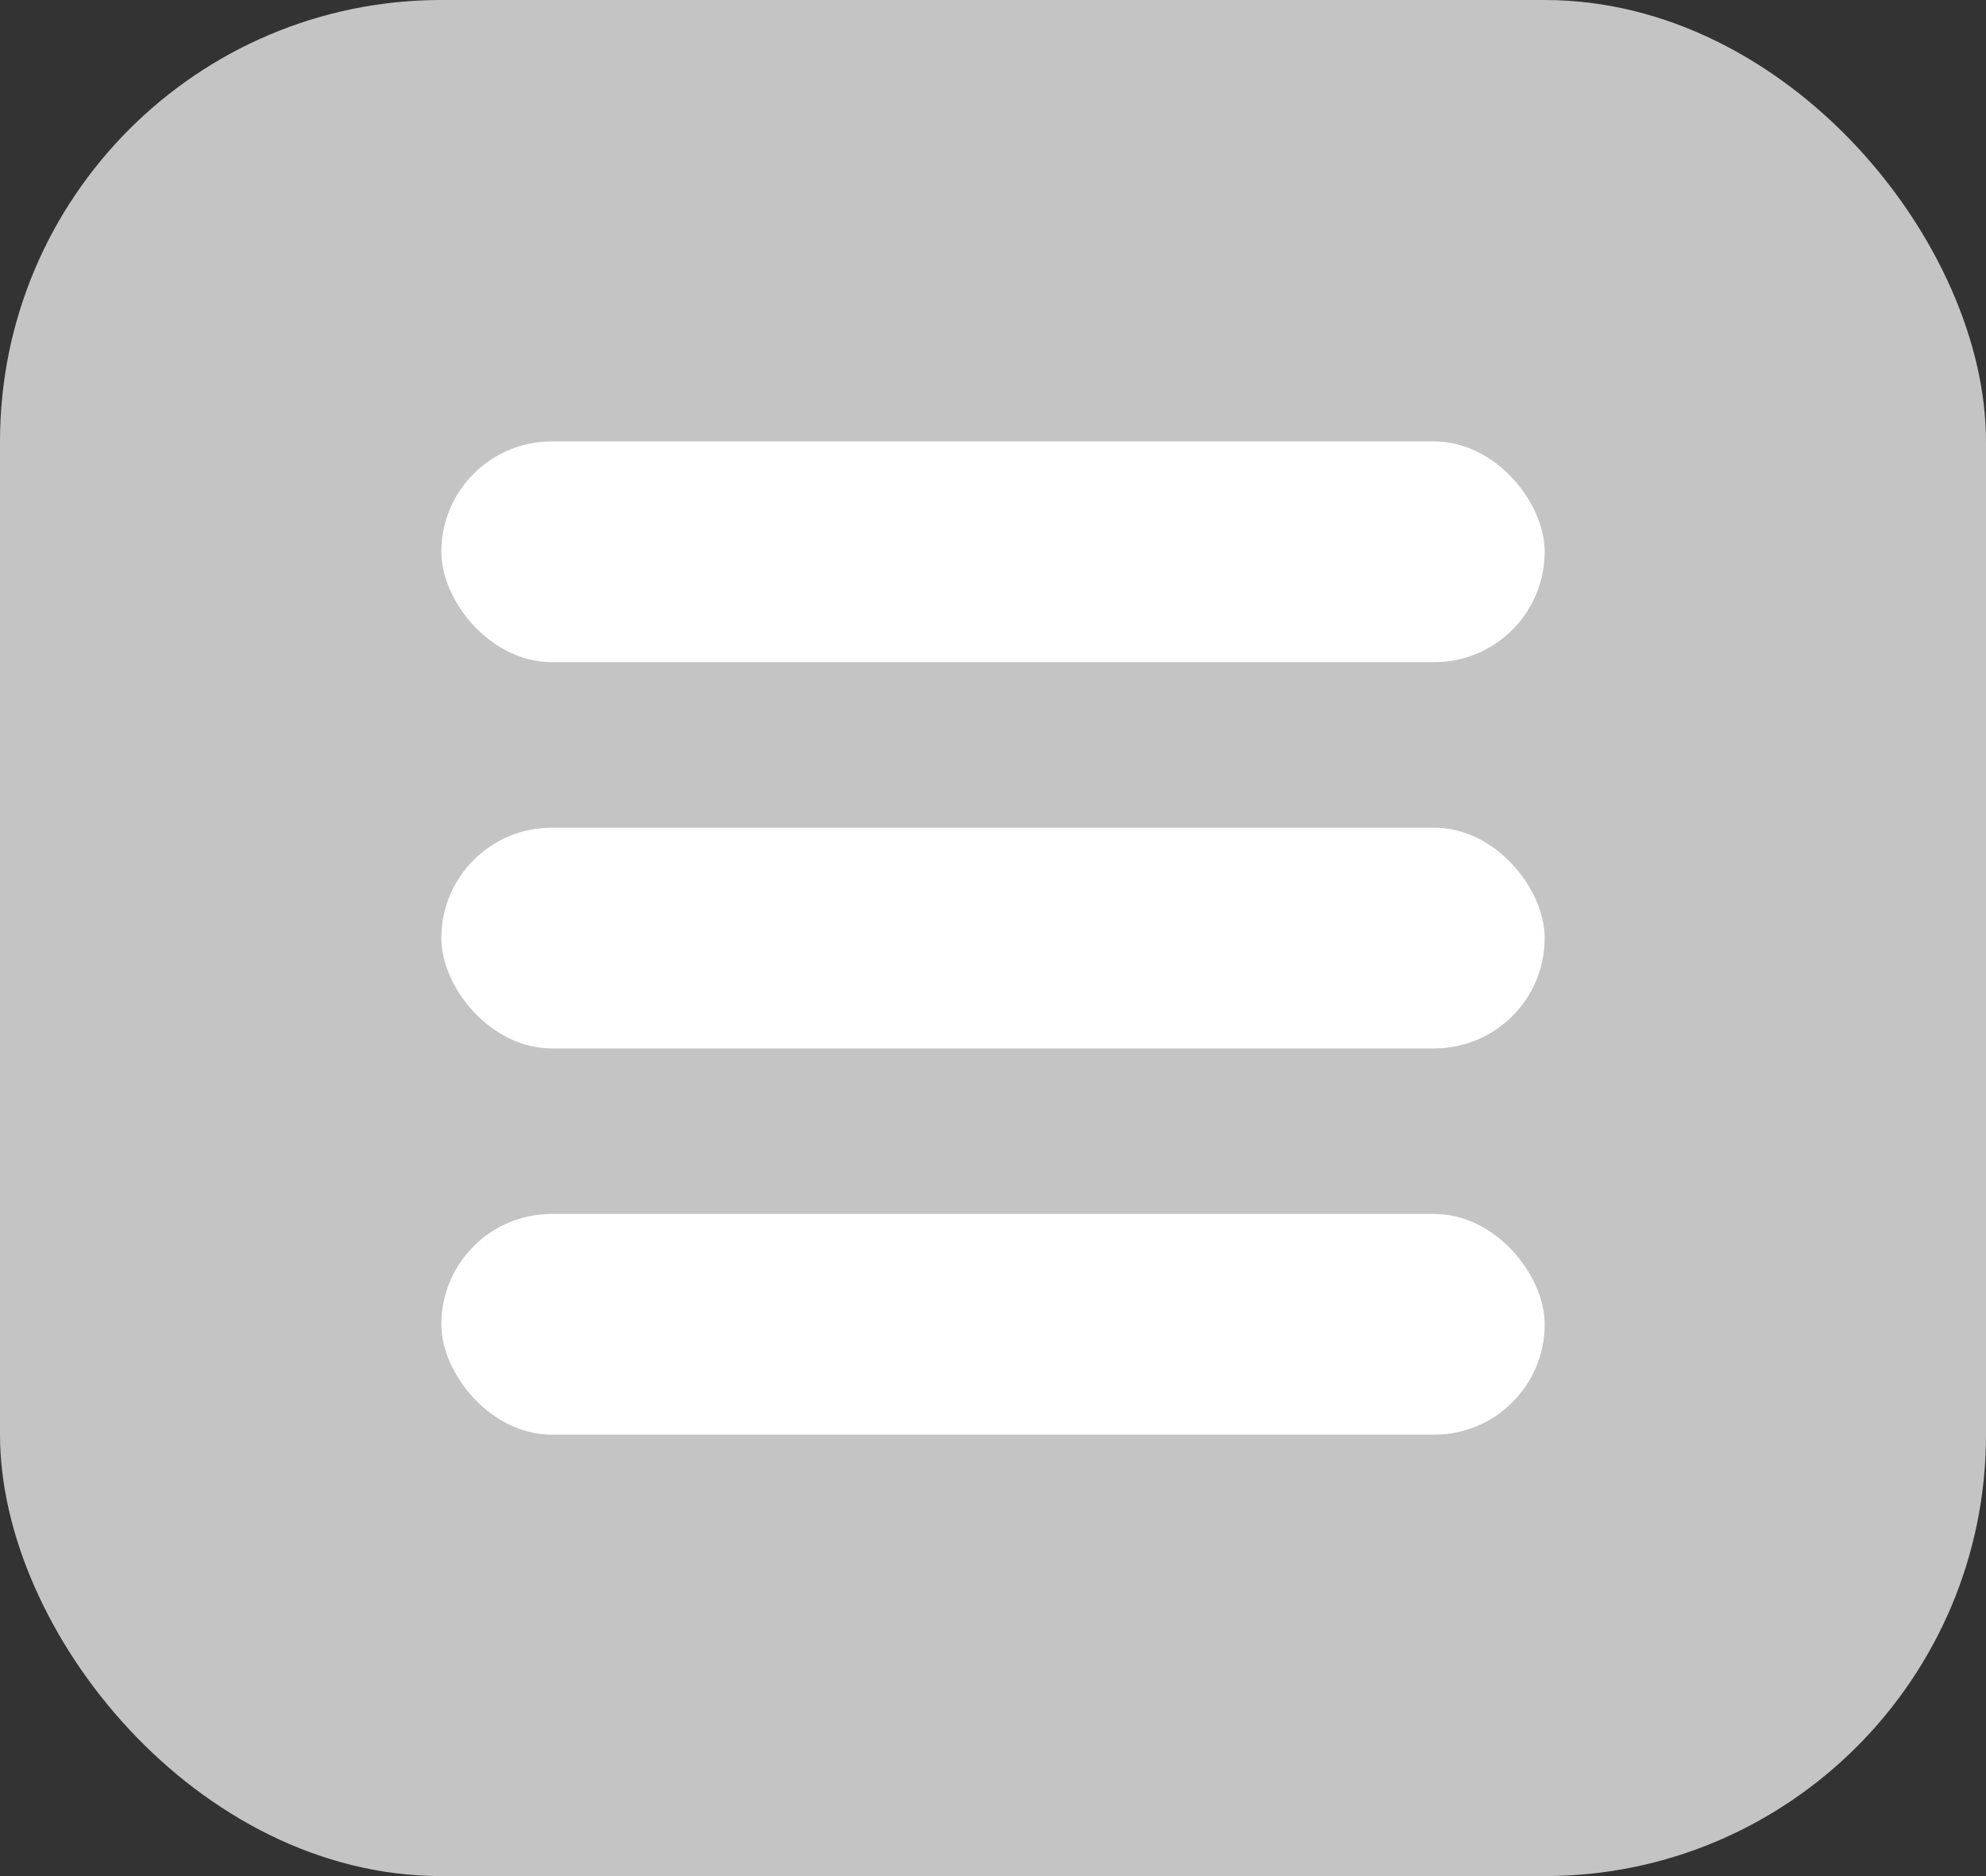
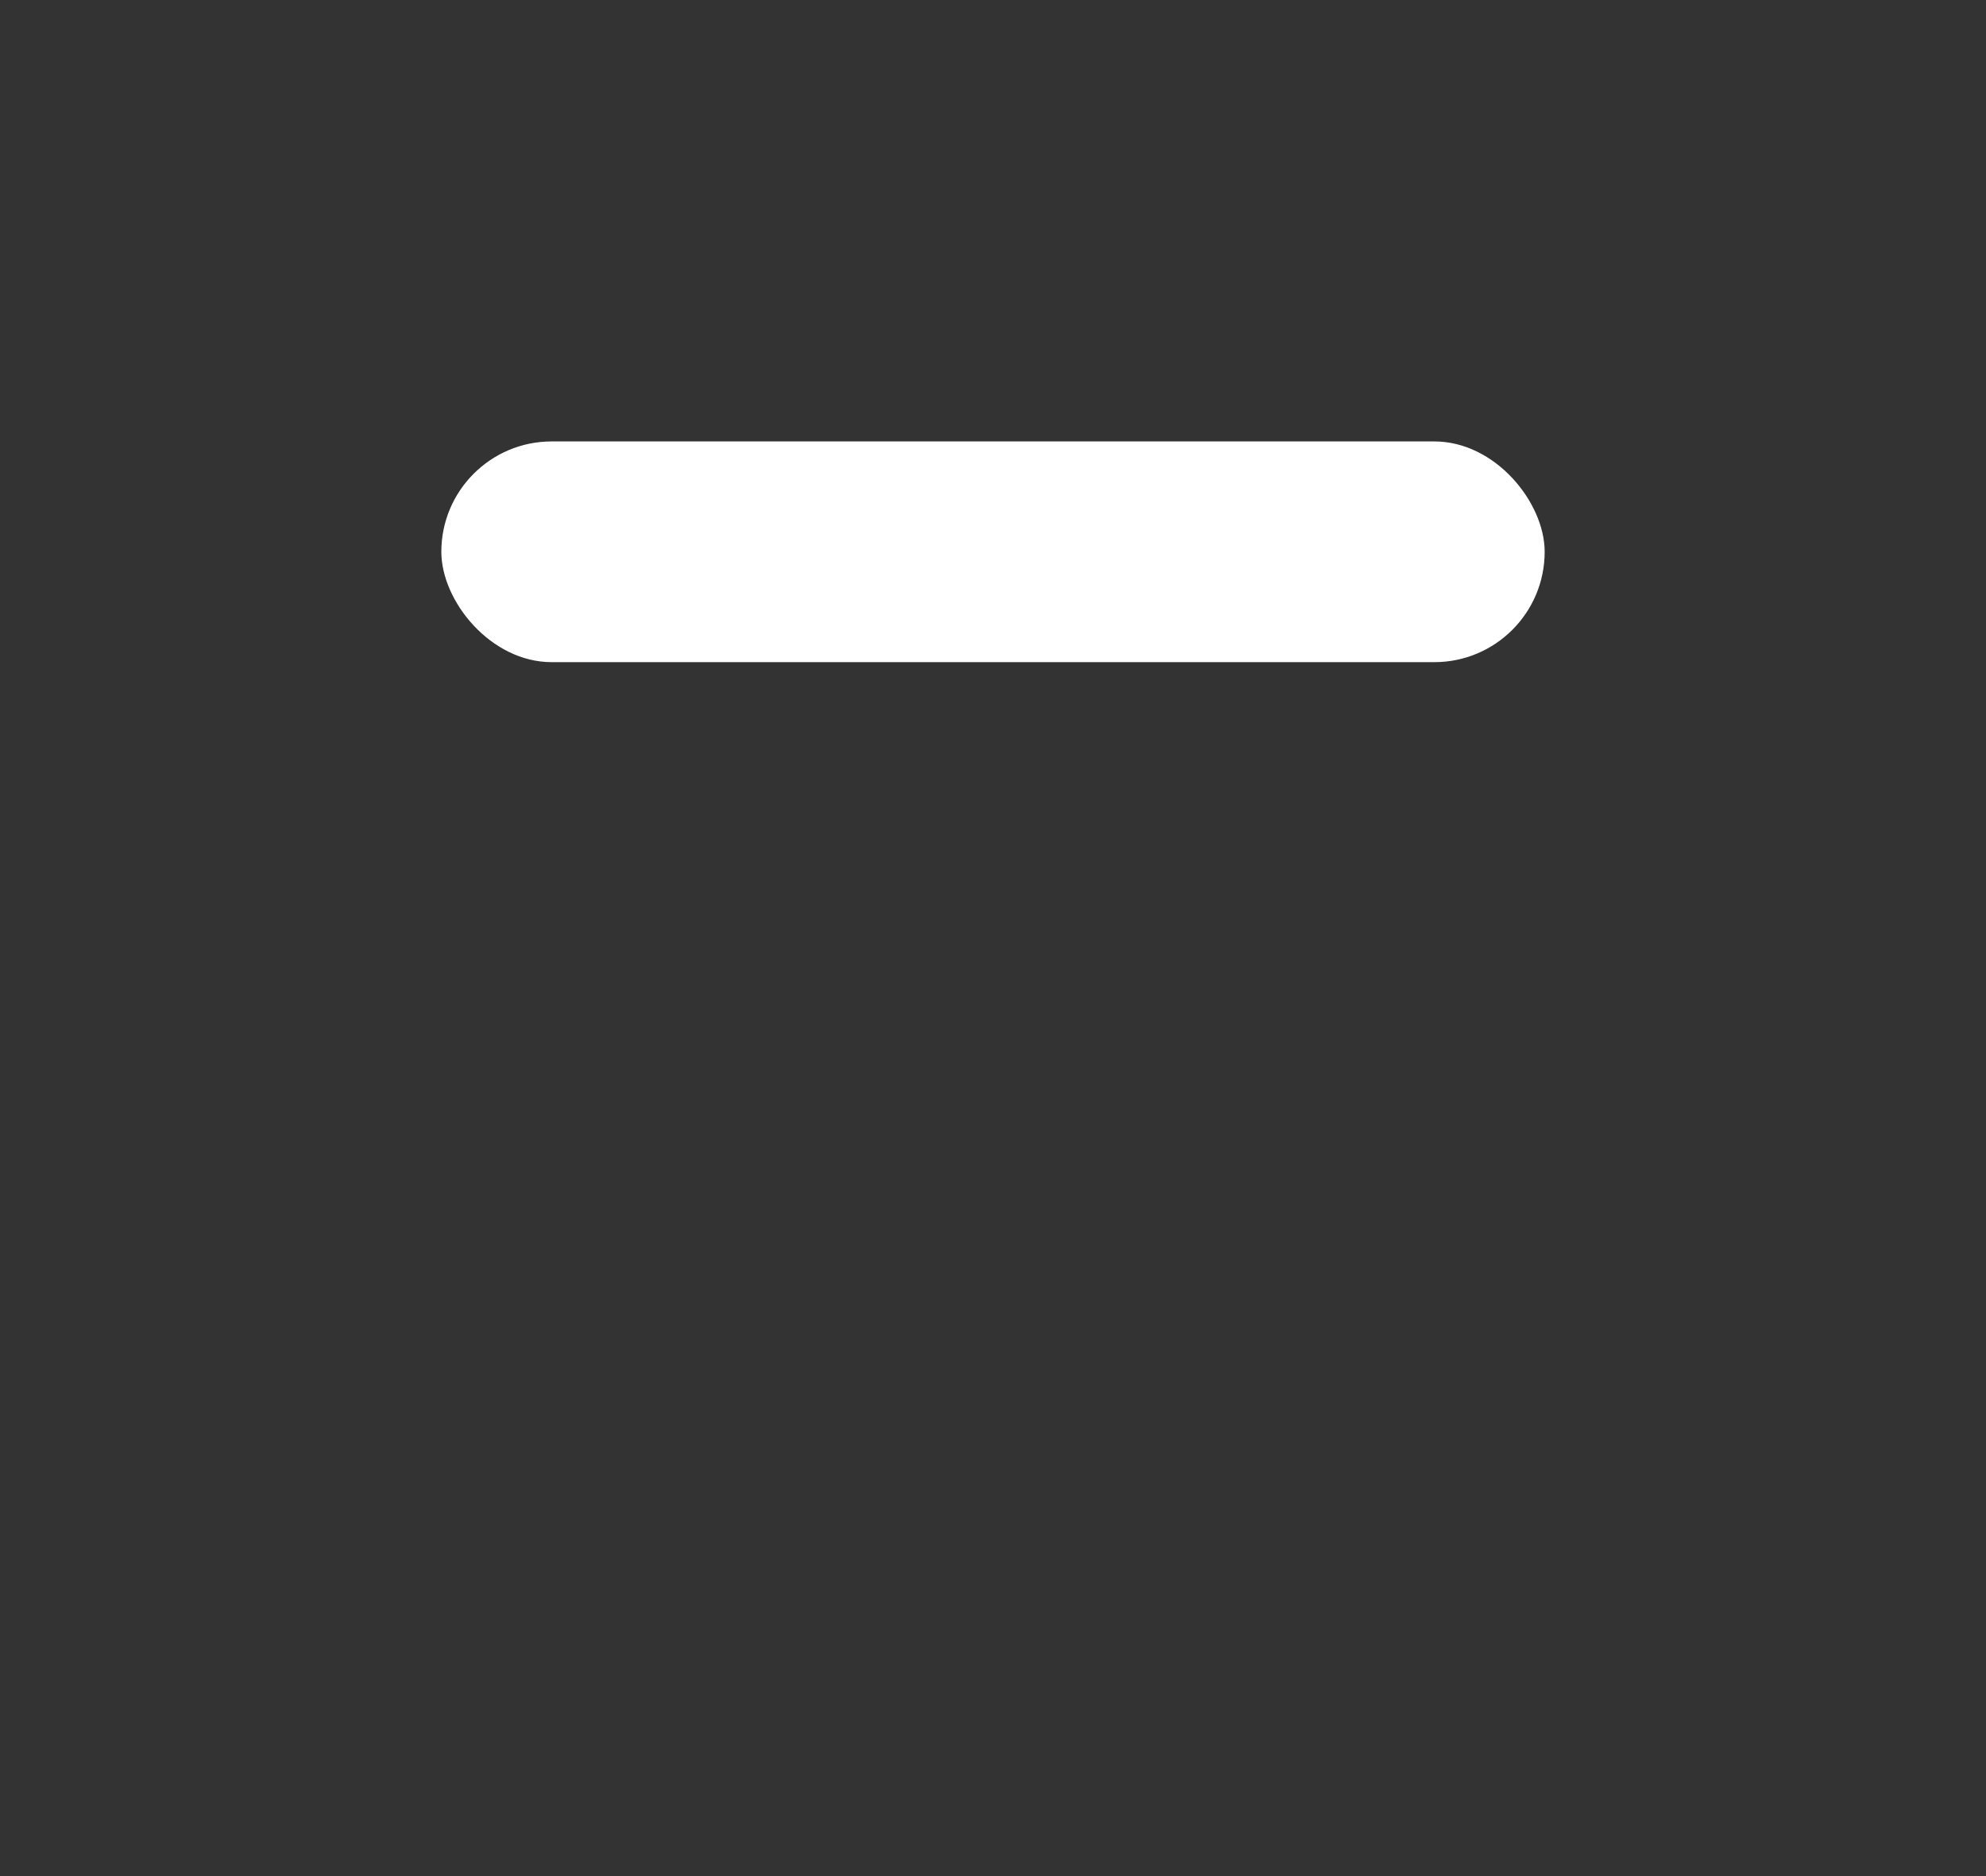
<svg xmlns="http://www.w3.org/2000/svg" width="36" height="34" viewBox="0 0 36 34" fill="none">
  <rect x="0" y="0" width="36" height="34" fill="#333333" stroke="none" />
-   <rect width="36" height="34" rx="8" fill="#C4C4C4" />
  <rect x="8" y="8" width="20" height="4" rx="2" fill="white" />
-   <rect x="8" y="15" width="20" height="4" rx="2" fill="white" />
-   <rect x="8" y="22" width="20" height="4" rx="2" fill="white" />
</svg>